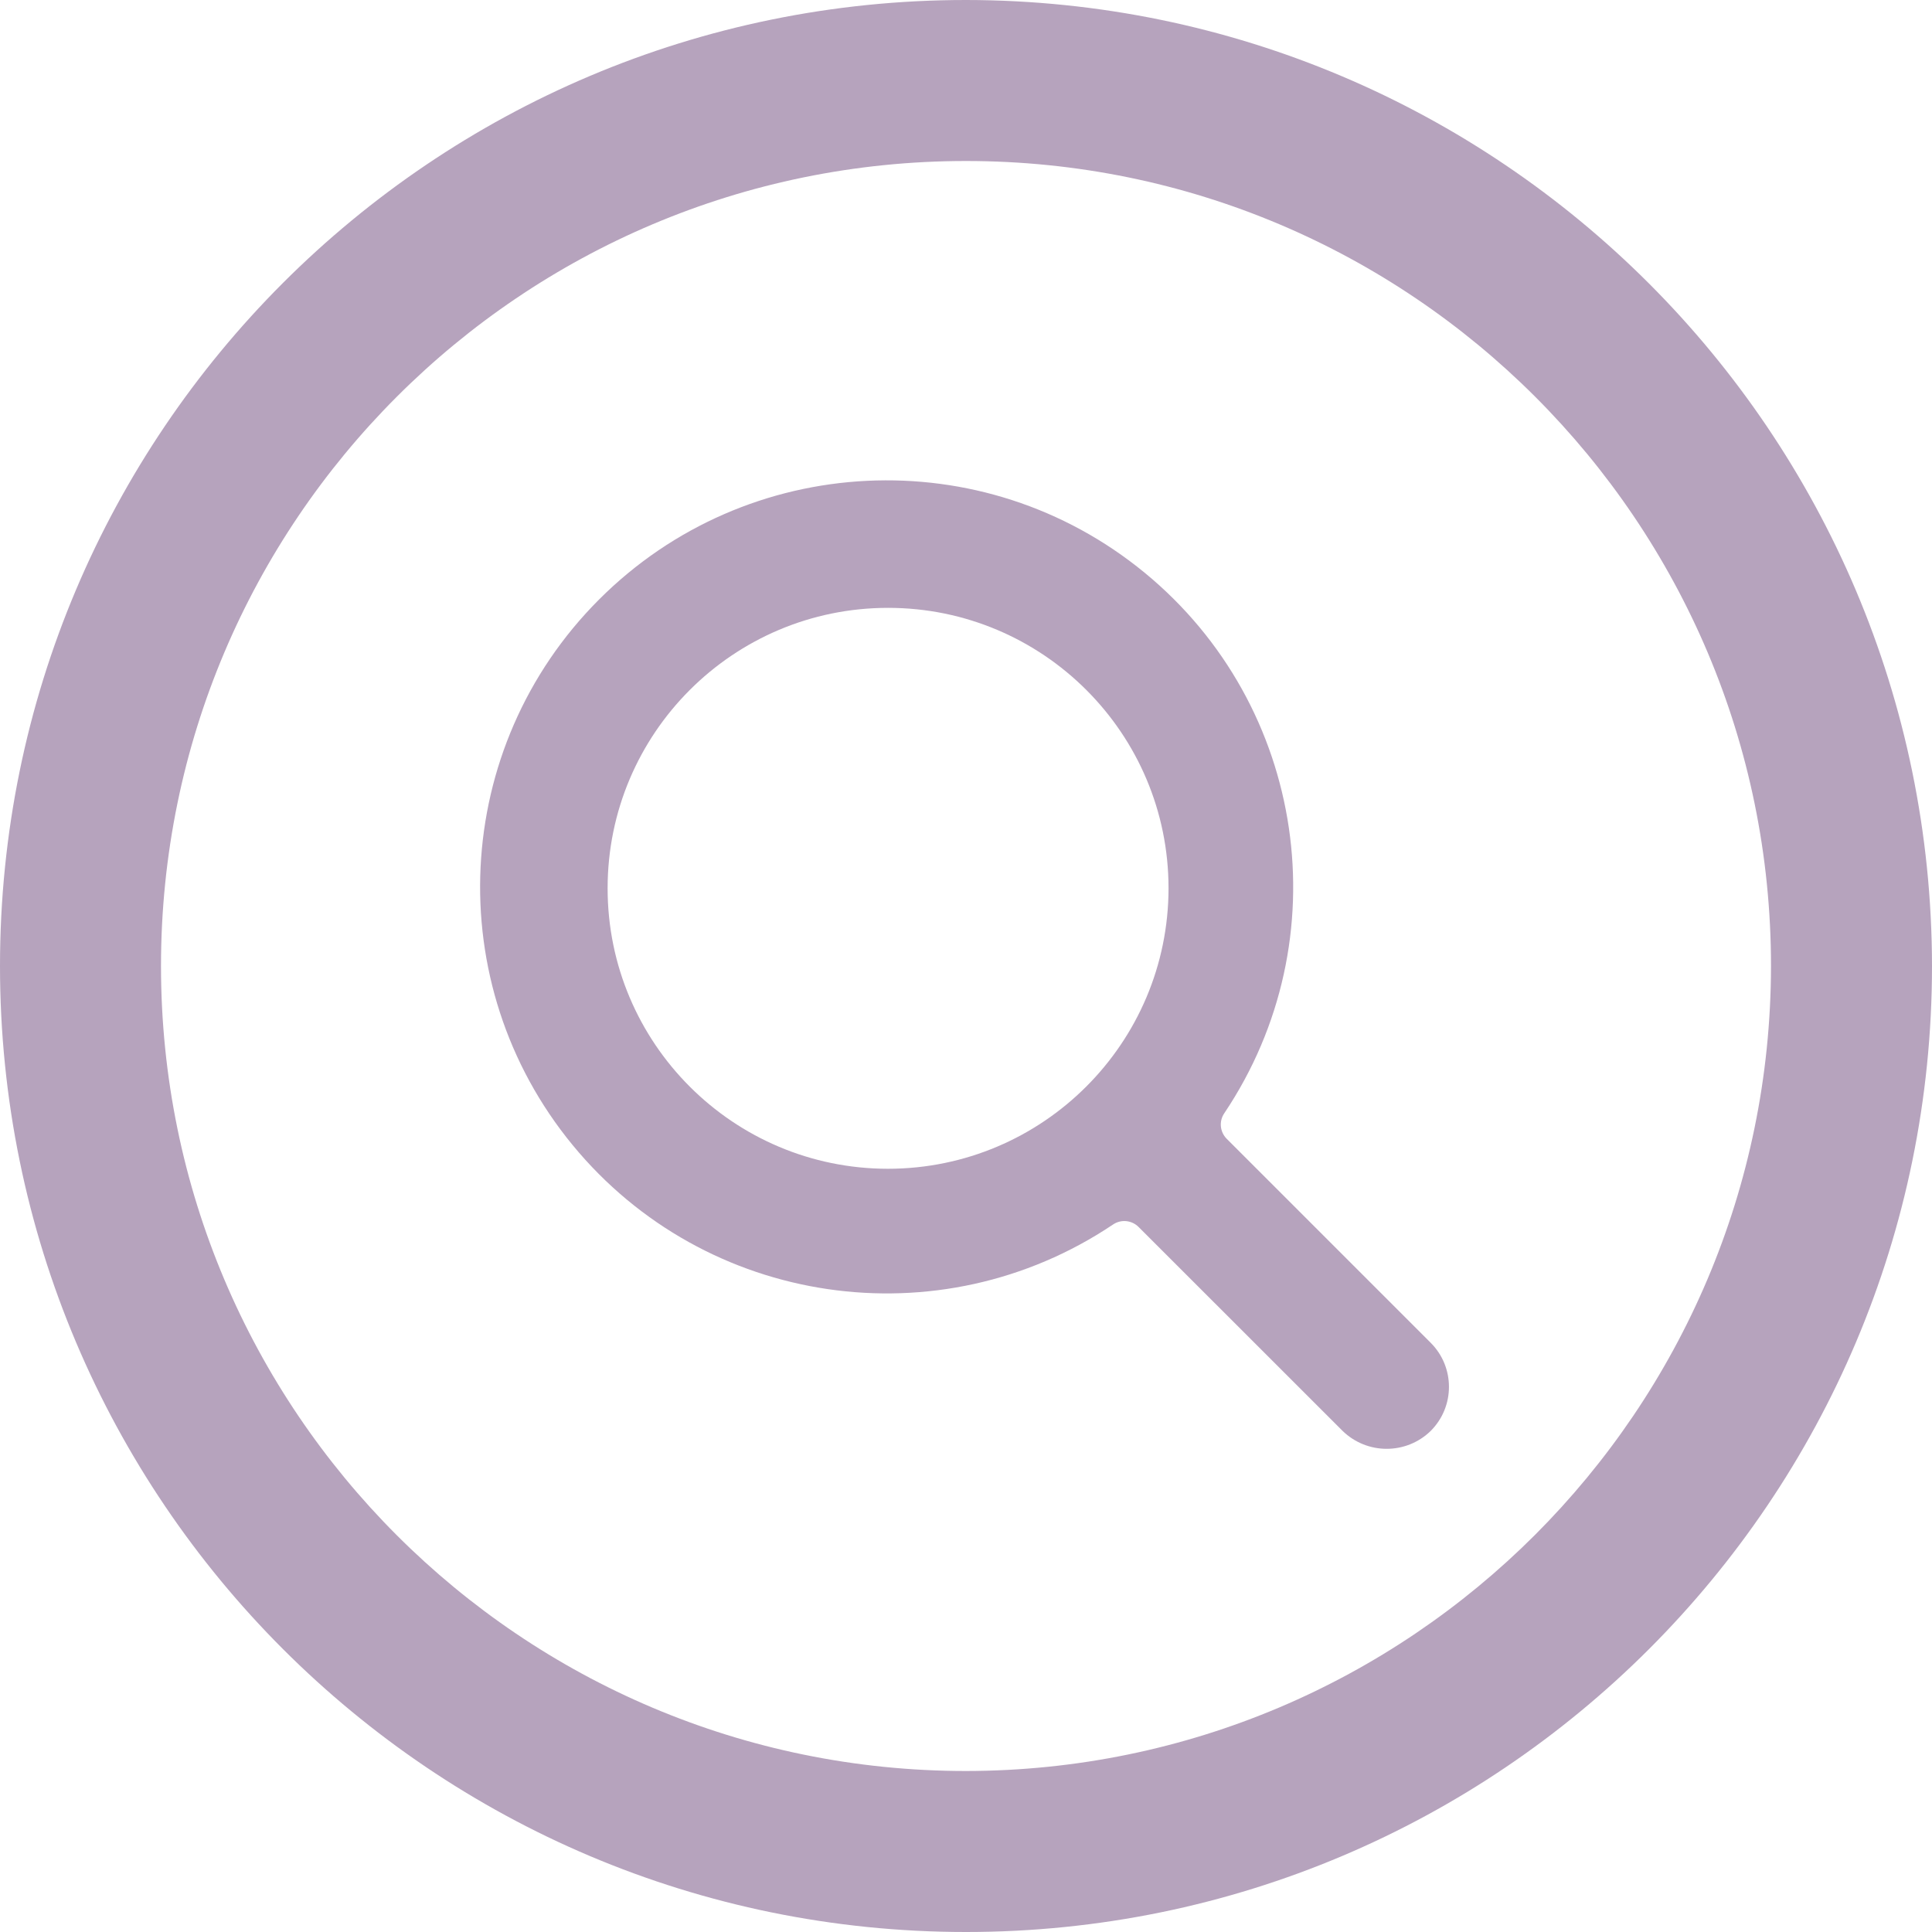
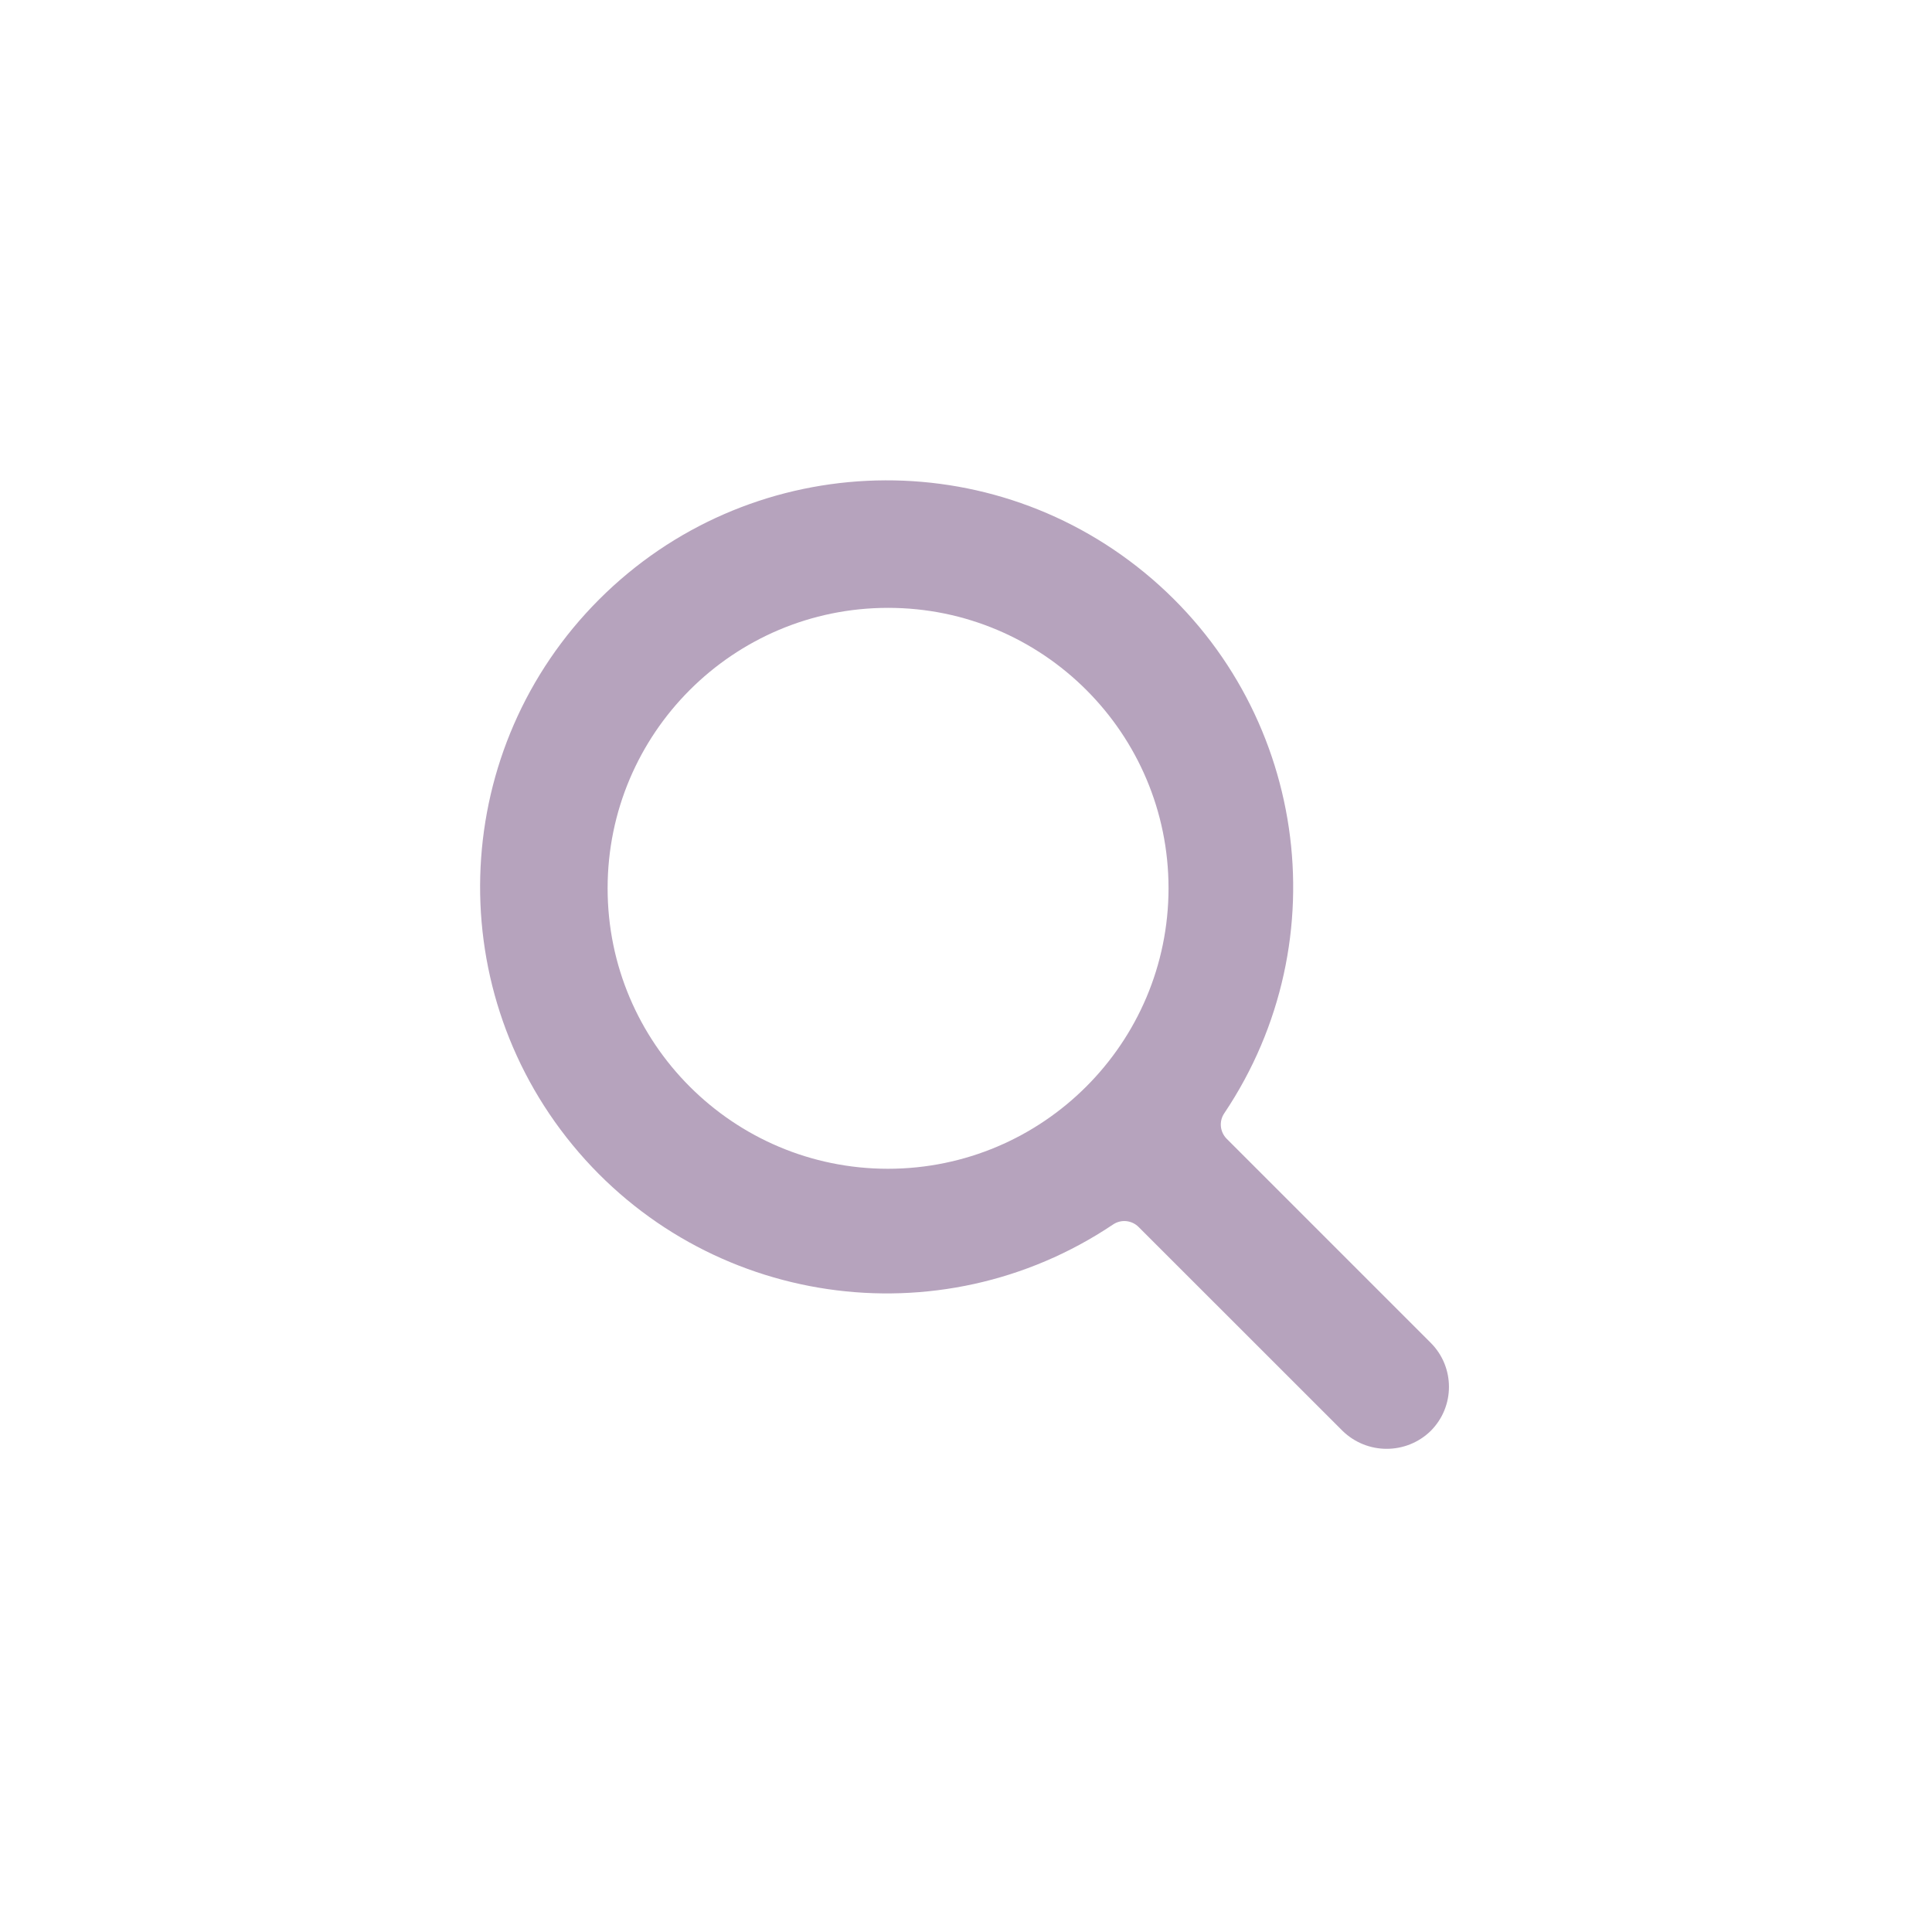
<svg xmlns="http://www.w3.org/2000/svg" width="24px" height="24px" viewBox="0 0 24 24" version="1.1">
  <g id="search-circle">
    <path d="M9.274 8.179C9.19 8.094 9.177 7.962 9.244 7.863C10.692 5.705 10.265 2.8 8.257 1.149C6.25 -0.501 3.317 -0.359 1.479 1.479C-0.359 3.317 -0.501 6.25 1.149 8.257C2.8 10.265 5.705 10.692 7.863 9.244C7.962 9.177 8.094 9.19 8.179 9.274L10.714 11.808C11.019 12.105 11.505 12.105 11.809 11.808C12.111 11.506 12.111 11.016 11.809 10.714L9.274 8.179ZM5.068 8.552C3.144 8.552 1.584 6.992 1.584 5.068C1.584 3.144 3.144 1.584 5.068 1.584C6.992 1.584 8.552 3.144 8.552 5.068C8.55 6.991 6.991 8.55 5.068 8.552L5.068 8.552Z" transform="translate(5.964 5.967)" id="Shape" fill="#B6A3BD" stroke="none" />
-     <path d="M12 0C5.373 -4.05812e-16 8.11625e-16 5.373 0 12C-8.11625e-16 18.627 5.373 24 12 24C18.627 24 24 18.627 24 12C23.993 5.376 18.624 0.007 12 0ZM12 22C6.477 22 2 17.523 2 12C2 6.477 6.477 2 12 2C17.523 2 22 6.477 22 12C21.994 17.52 17.52 21.994 12 22L12 22Z" id="Shape" fill="#B6A3BD" stroke="none" />
  </g>
</svg>